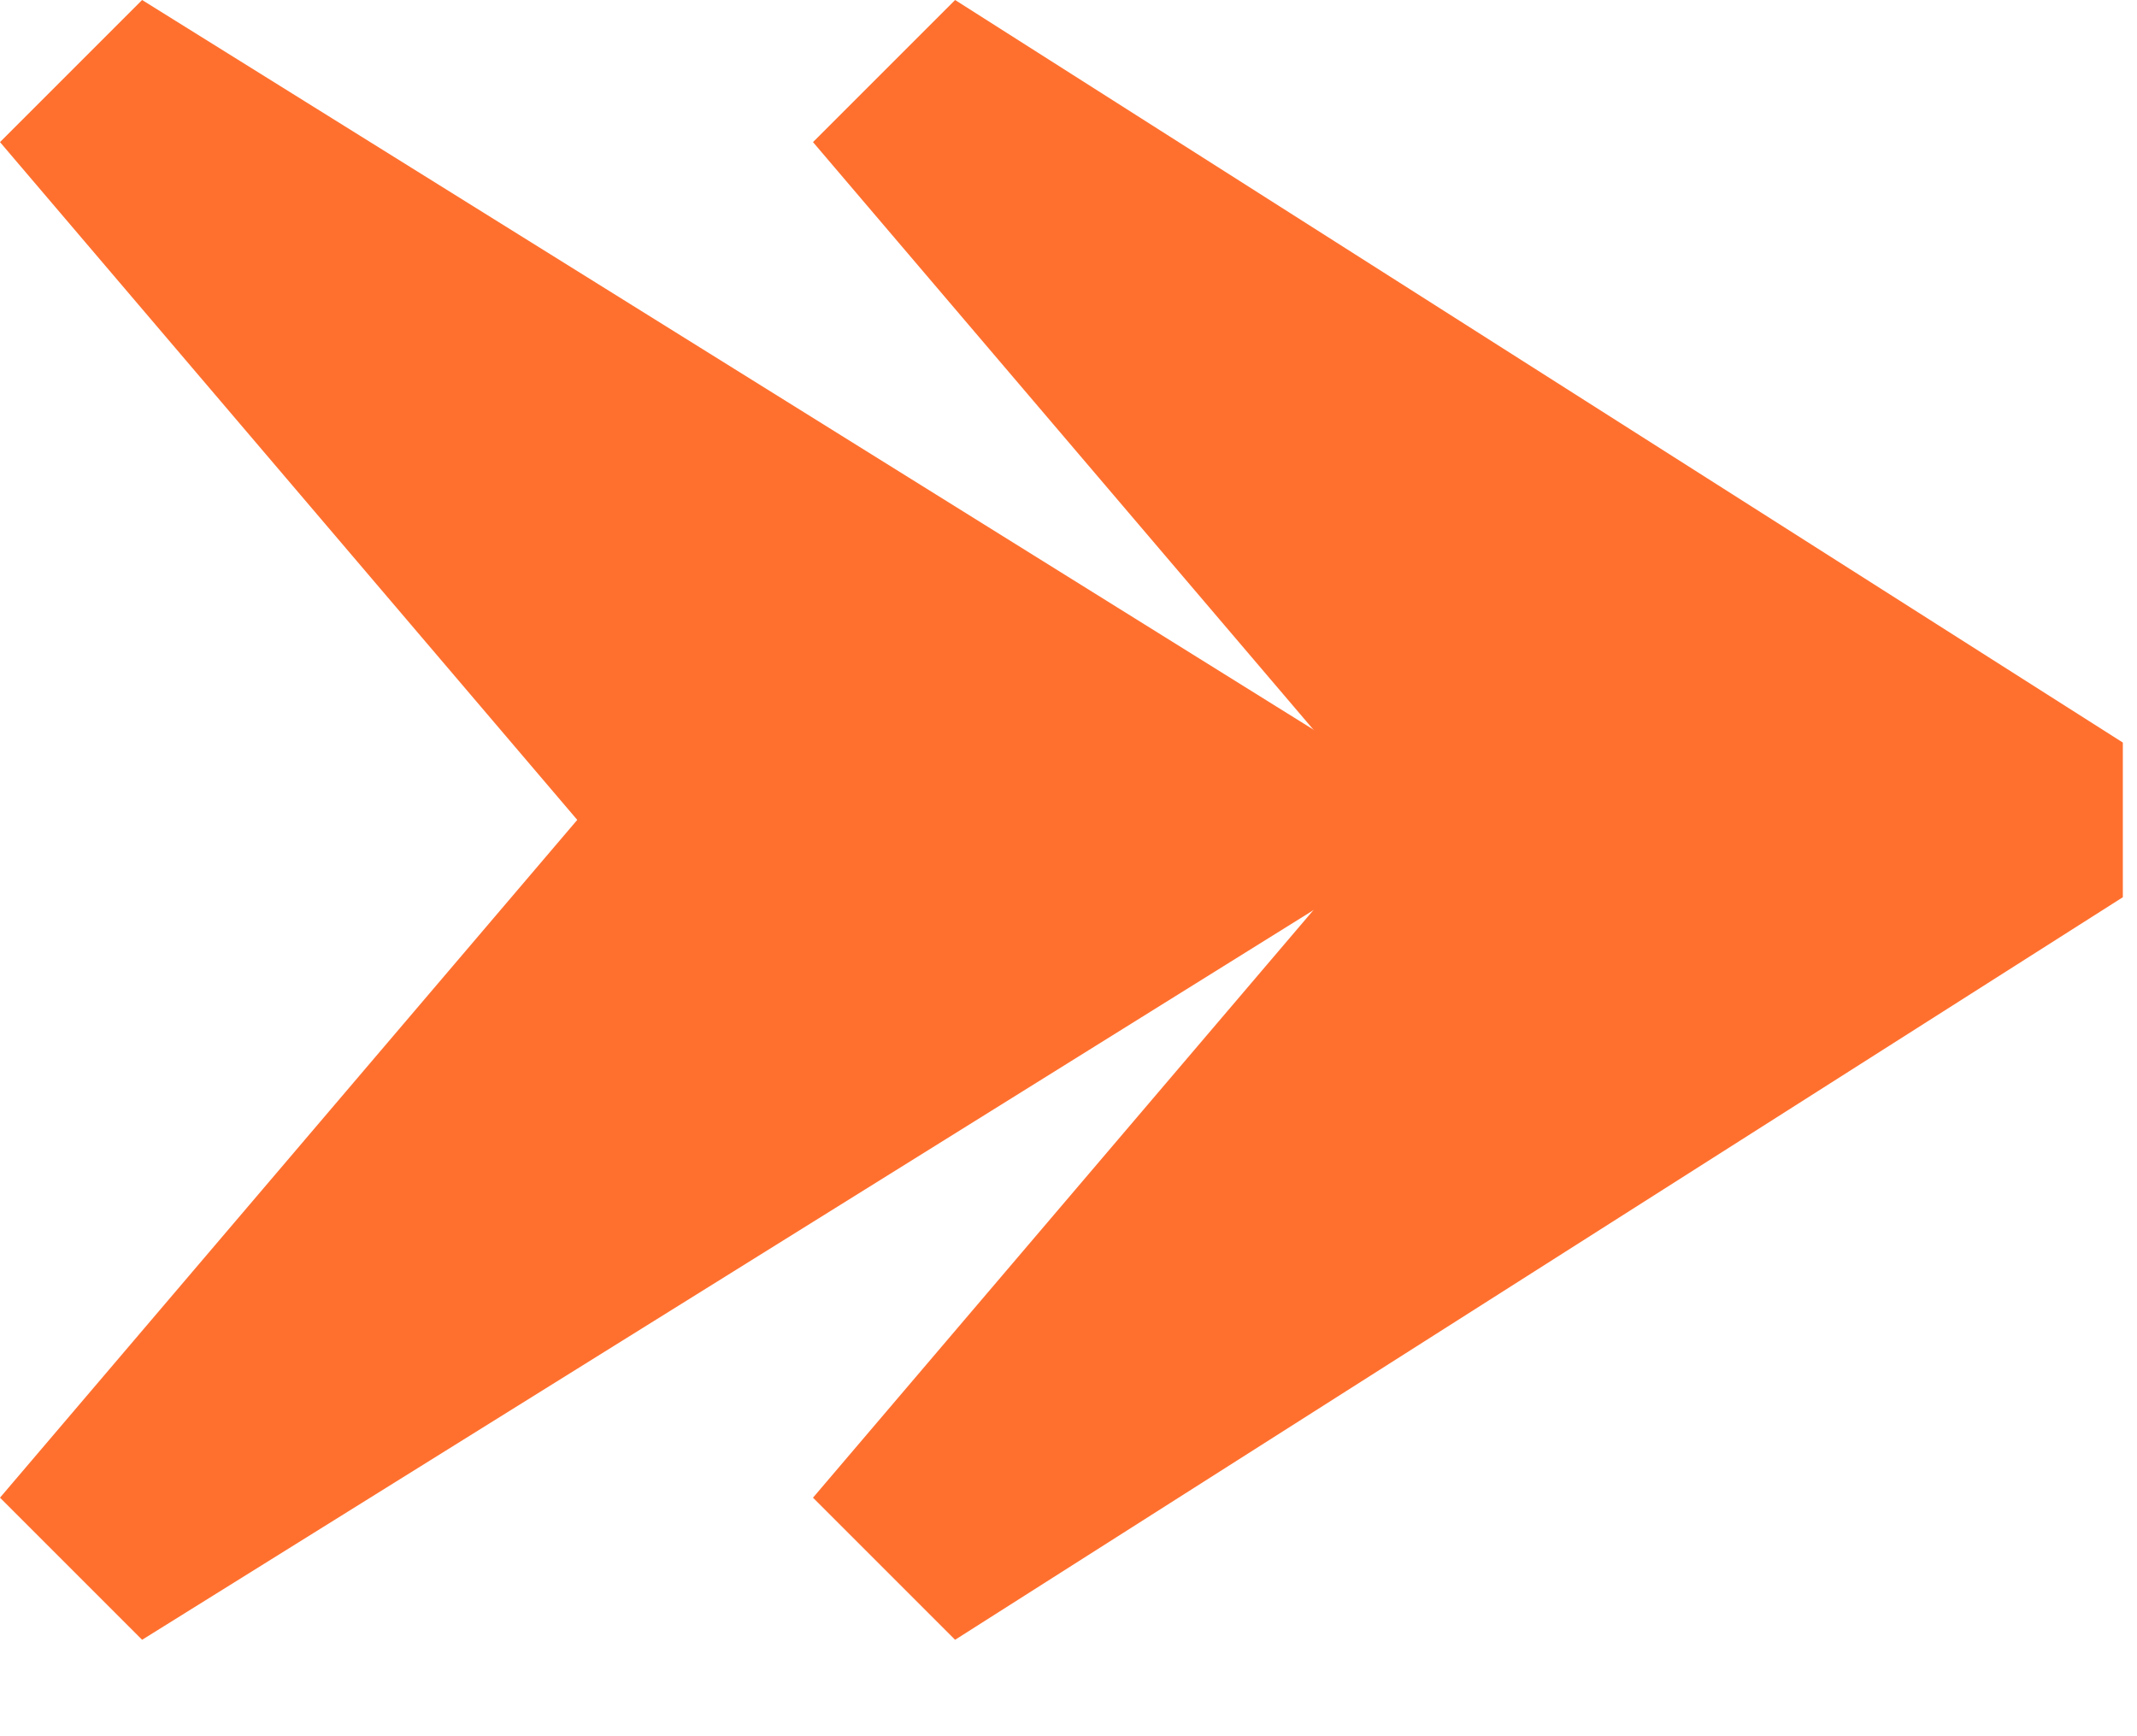
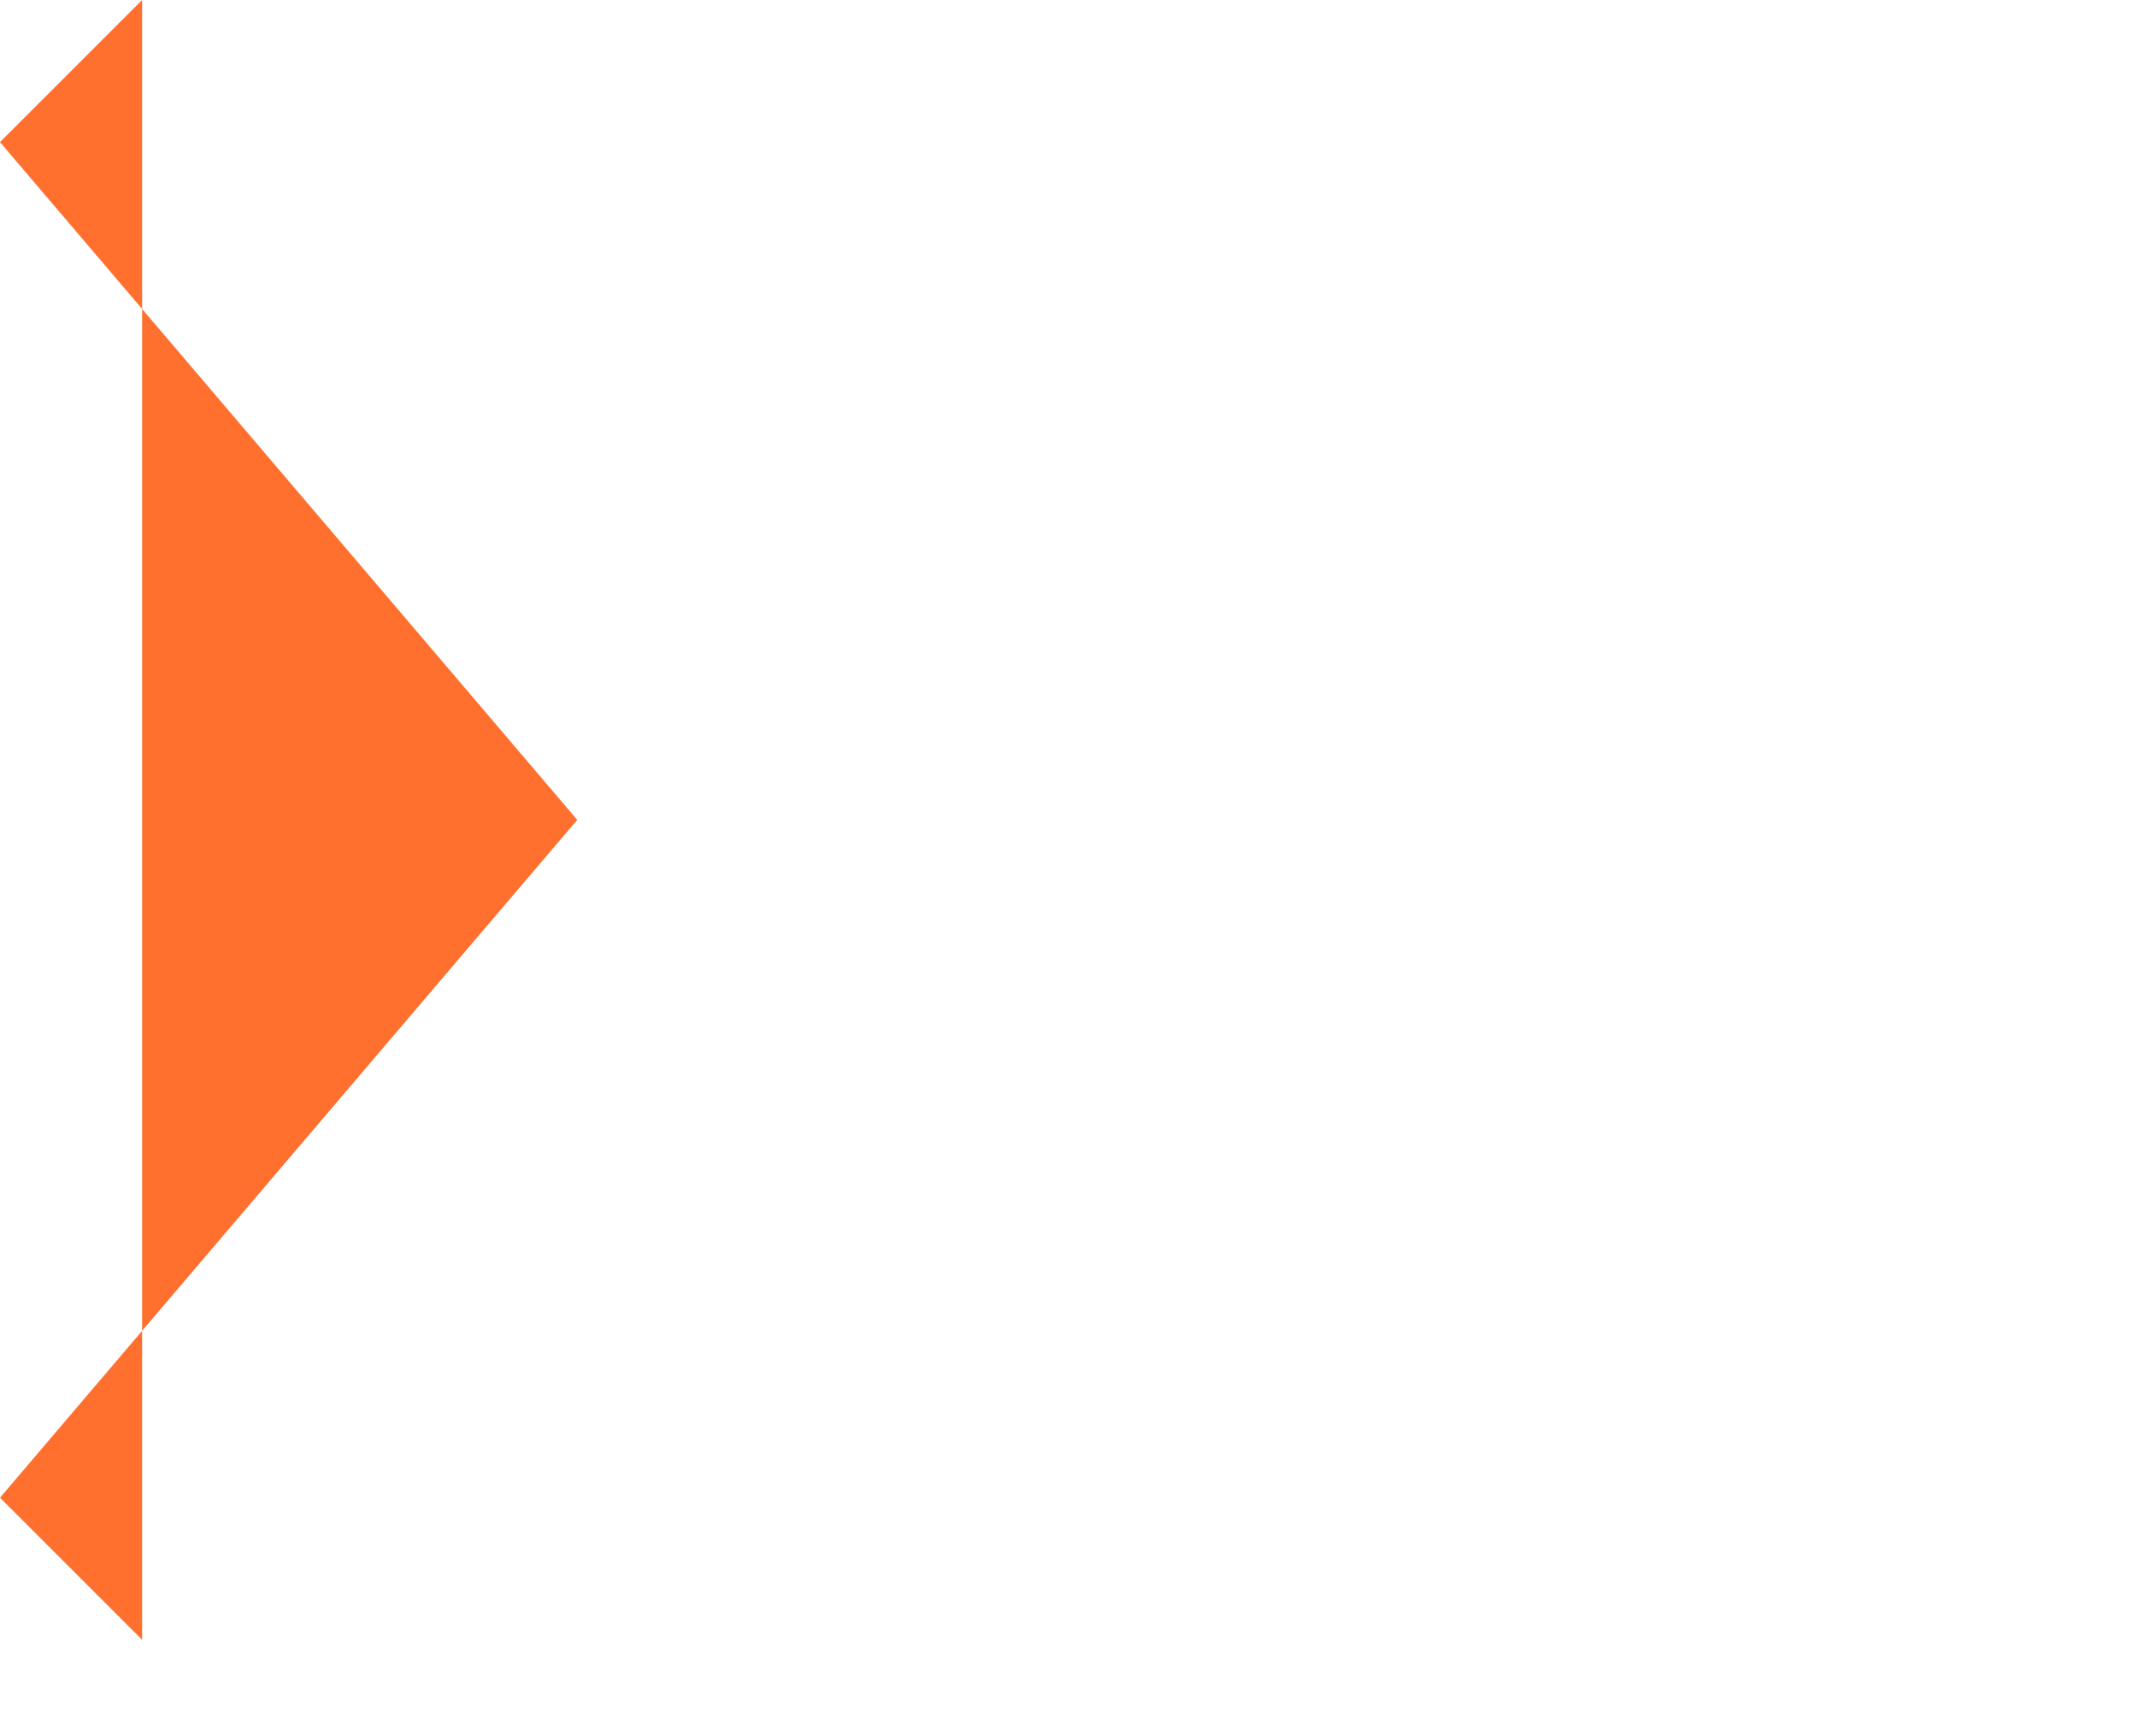
<svg xmlns="http://www.w3.org/2000/svg" width="16" height="13" viewBox="0 0 16 13" fill="none">
-   <path d="M1.064 12.278L0 11.214L4.322 6.139L0 1.064L1.064 0L10.919 6.139L1.064 12.278Z" fill="#FF702F" />
-   <path d="M7.151 12.278L6.087 11.214L10.409 6.139L6.087 1.064L7.151 0L15.894 5.56V6.718L7.151 12.278Z" fill="#FF702F" />
+   <path d="M1.064 12.278L0 11.214L4.322 6.139L0 1.064L1.064 0L1.064 12.278Z" fill="#FF702F" />
</svg>